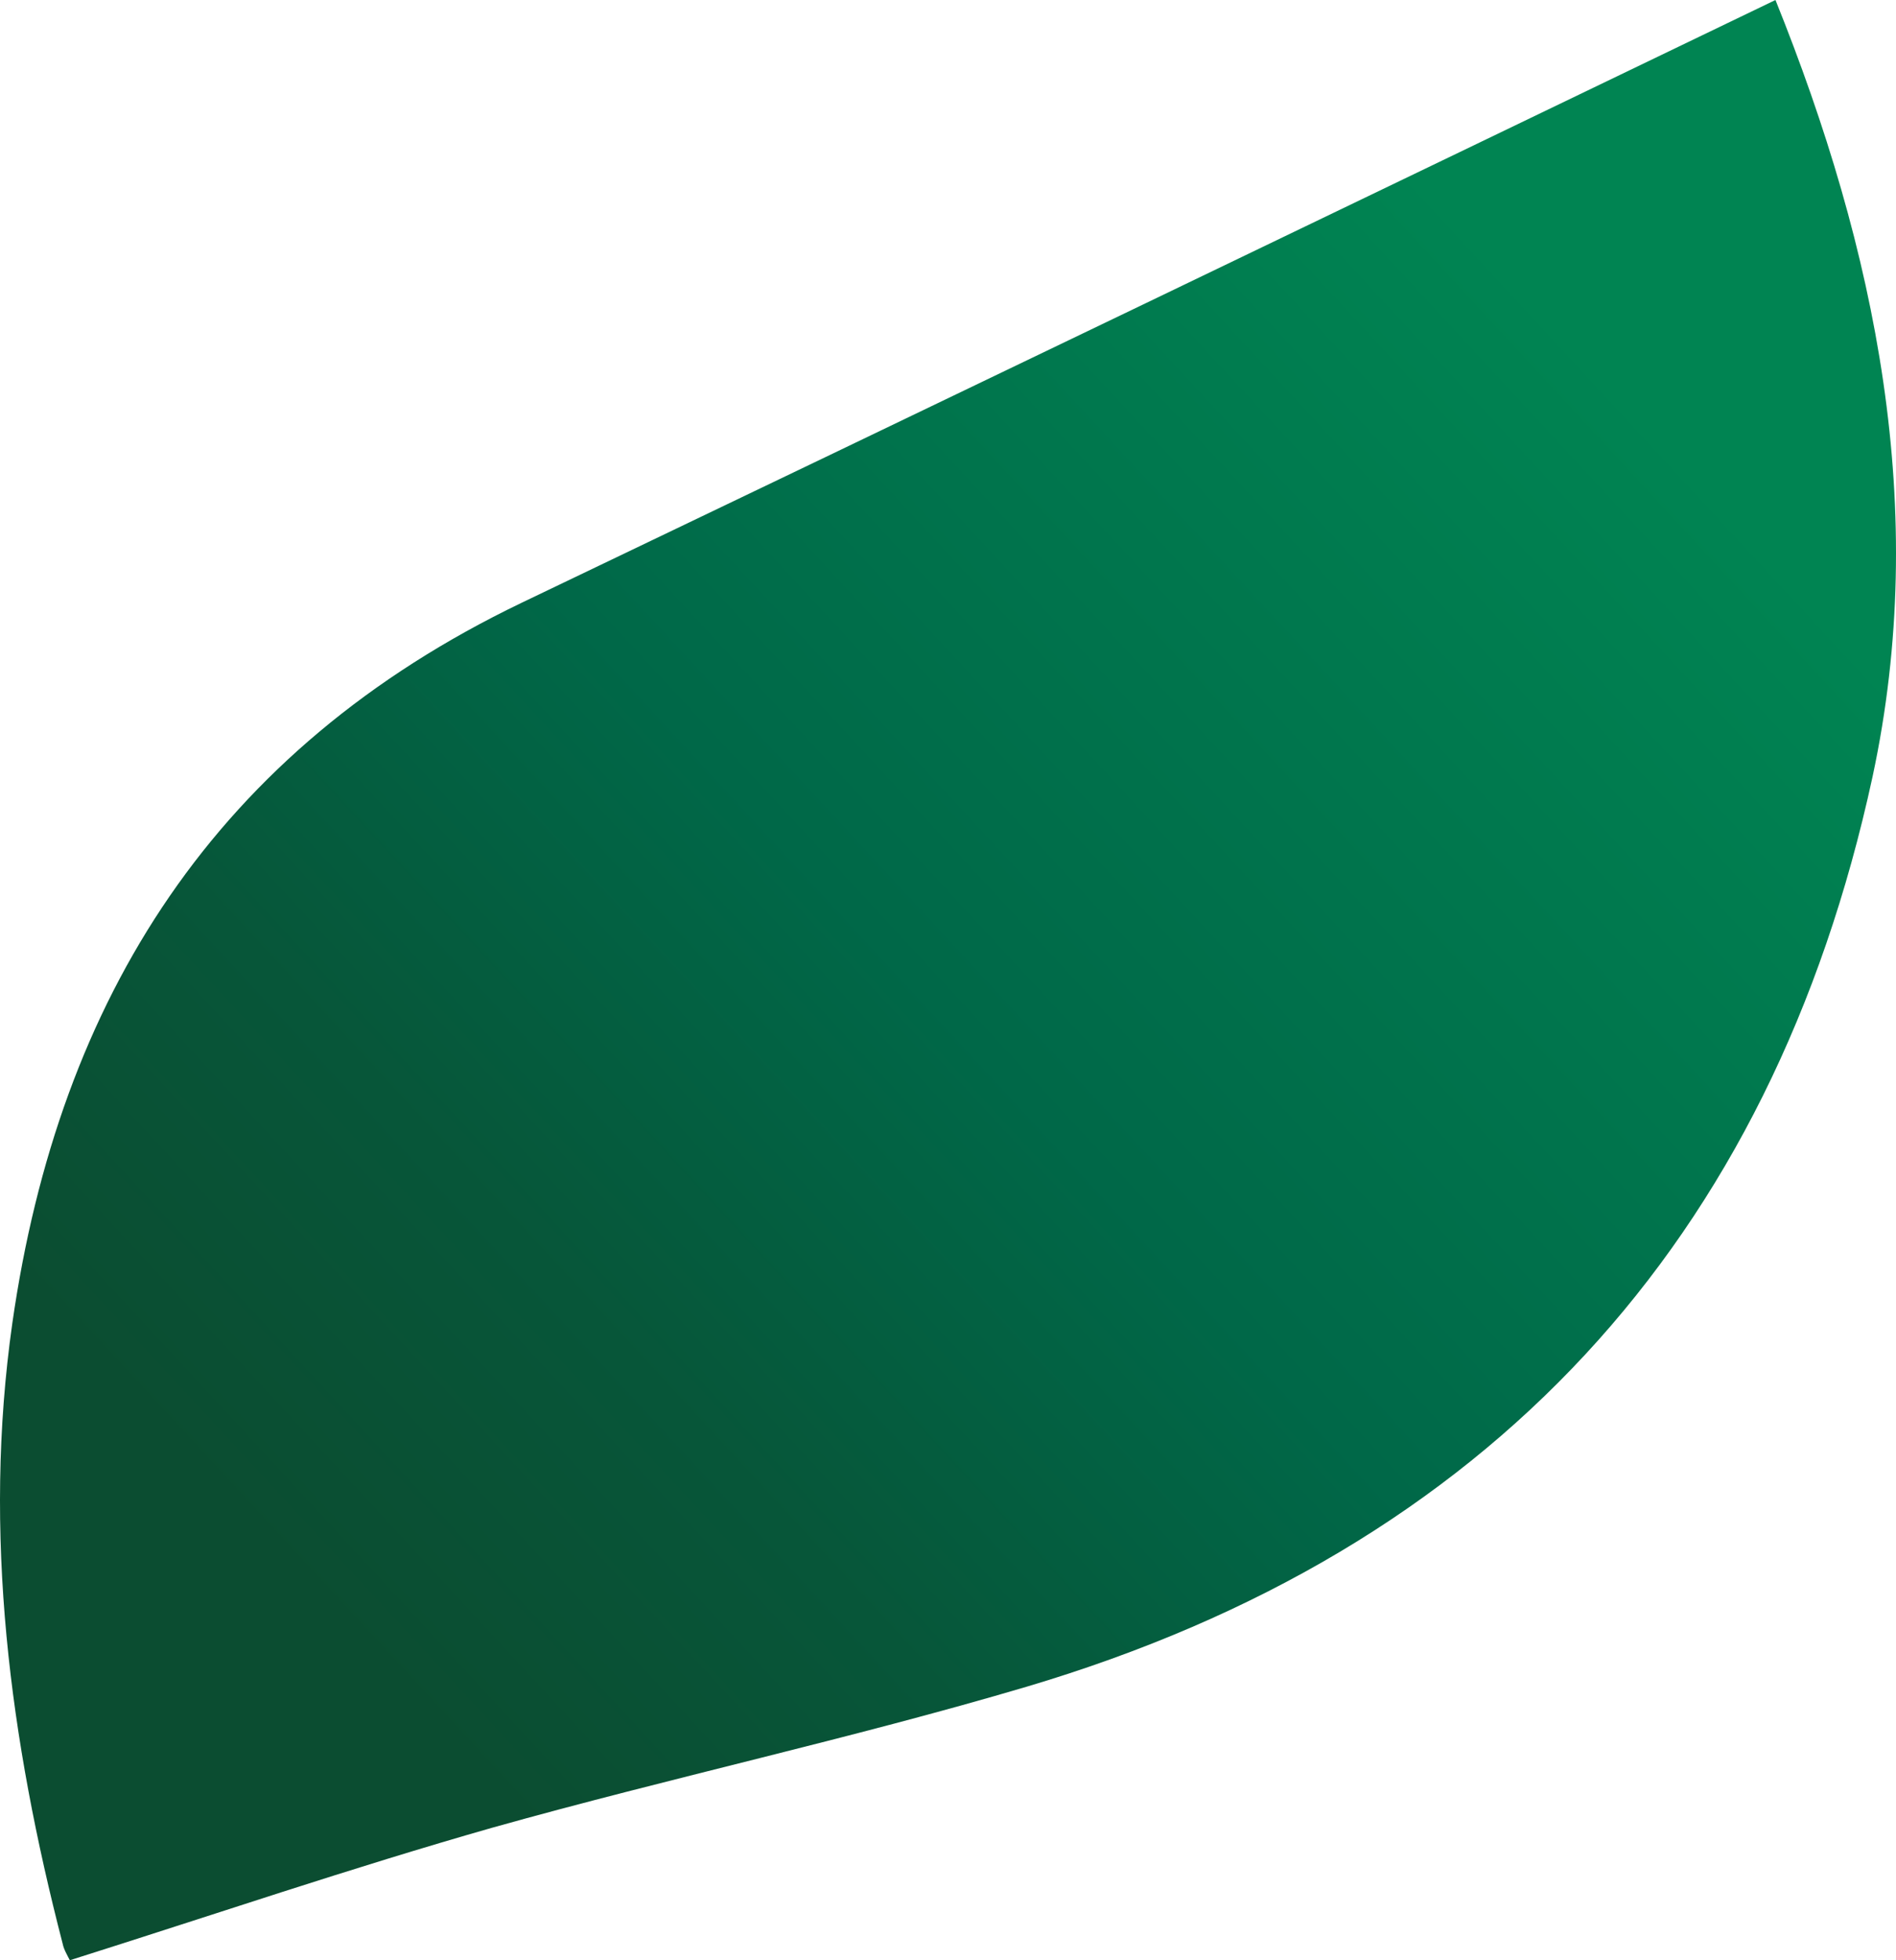
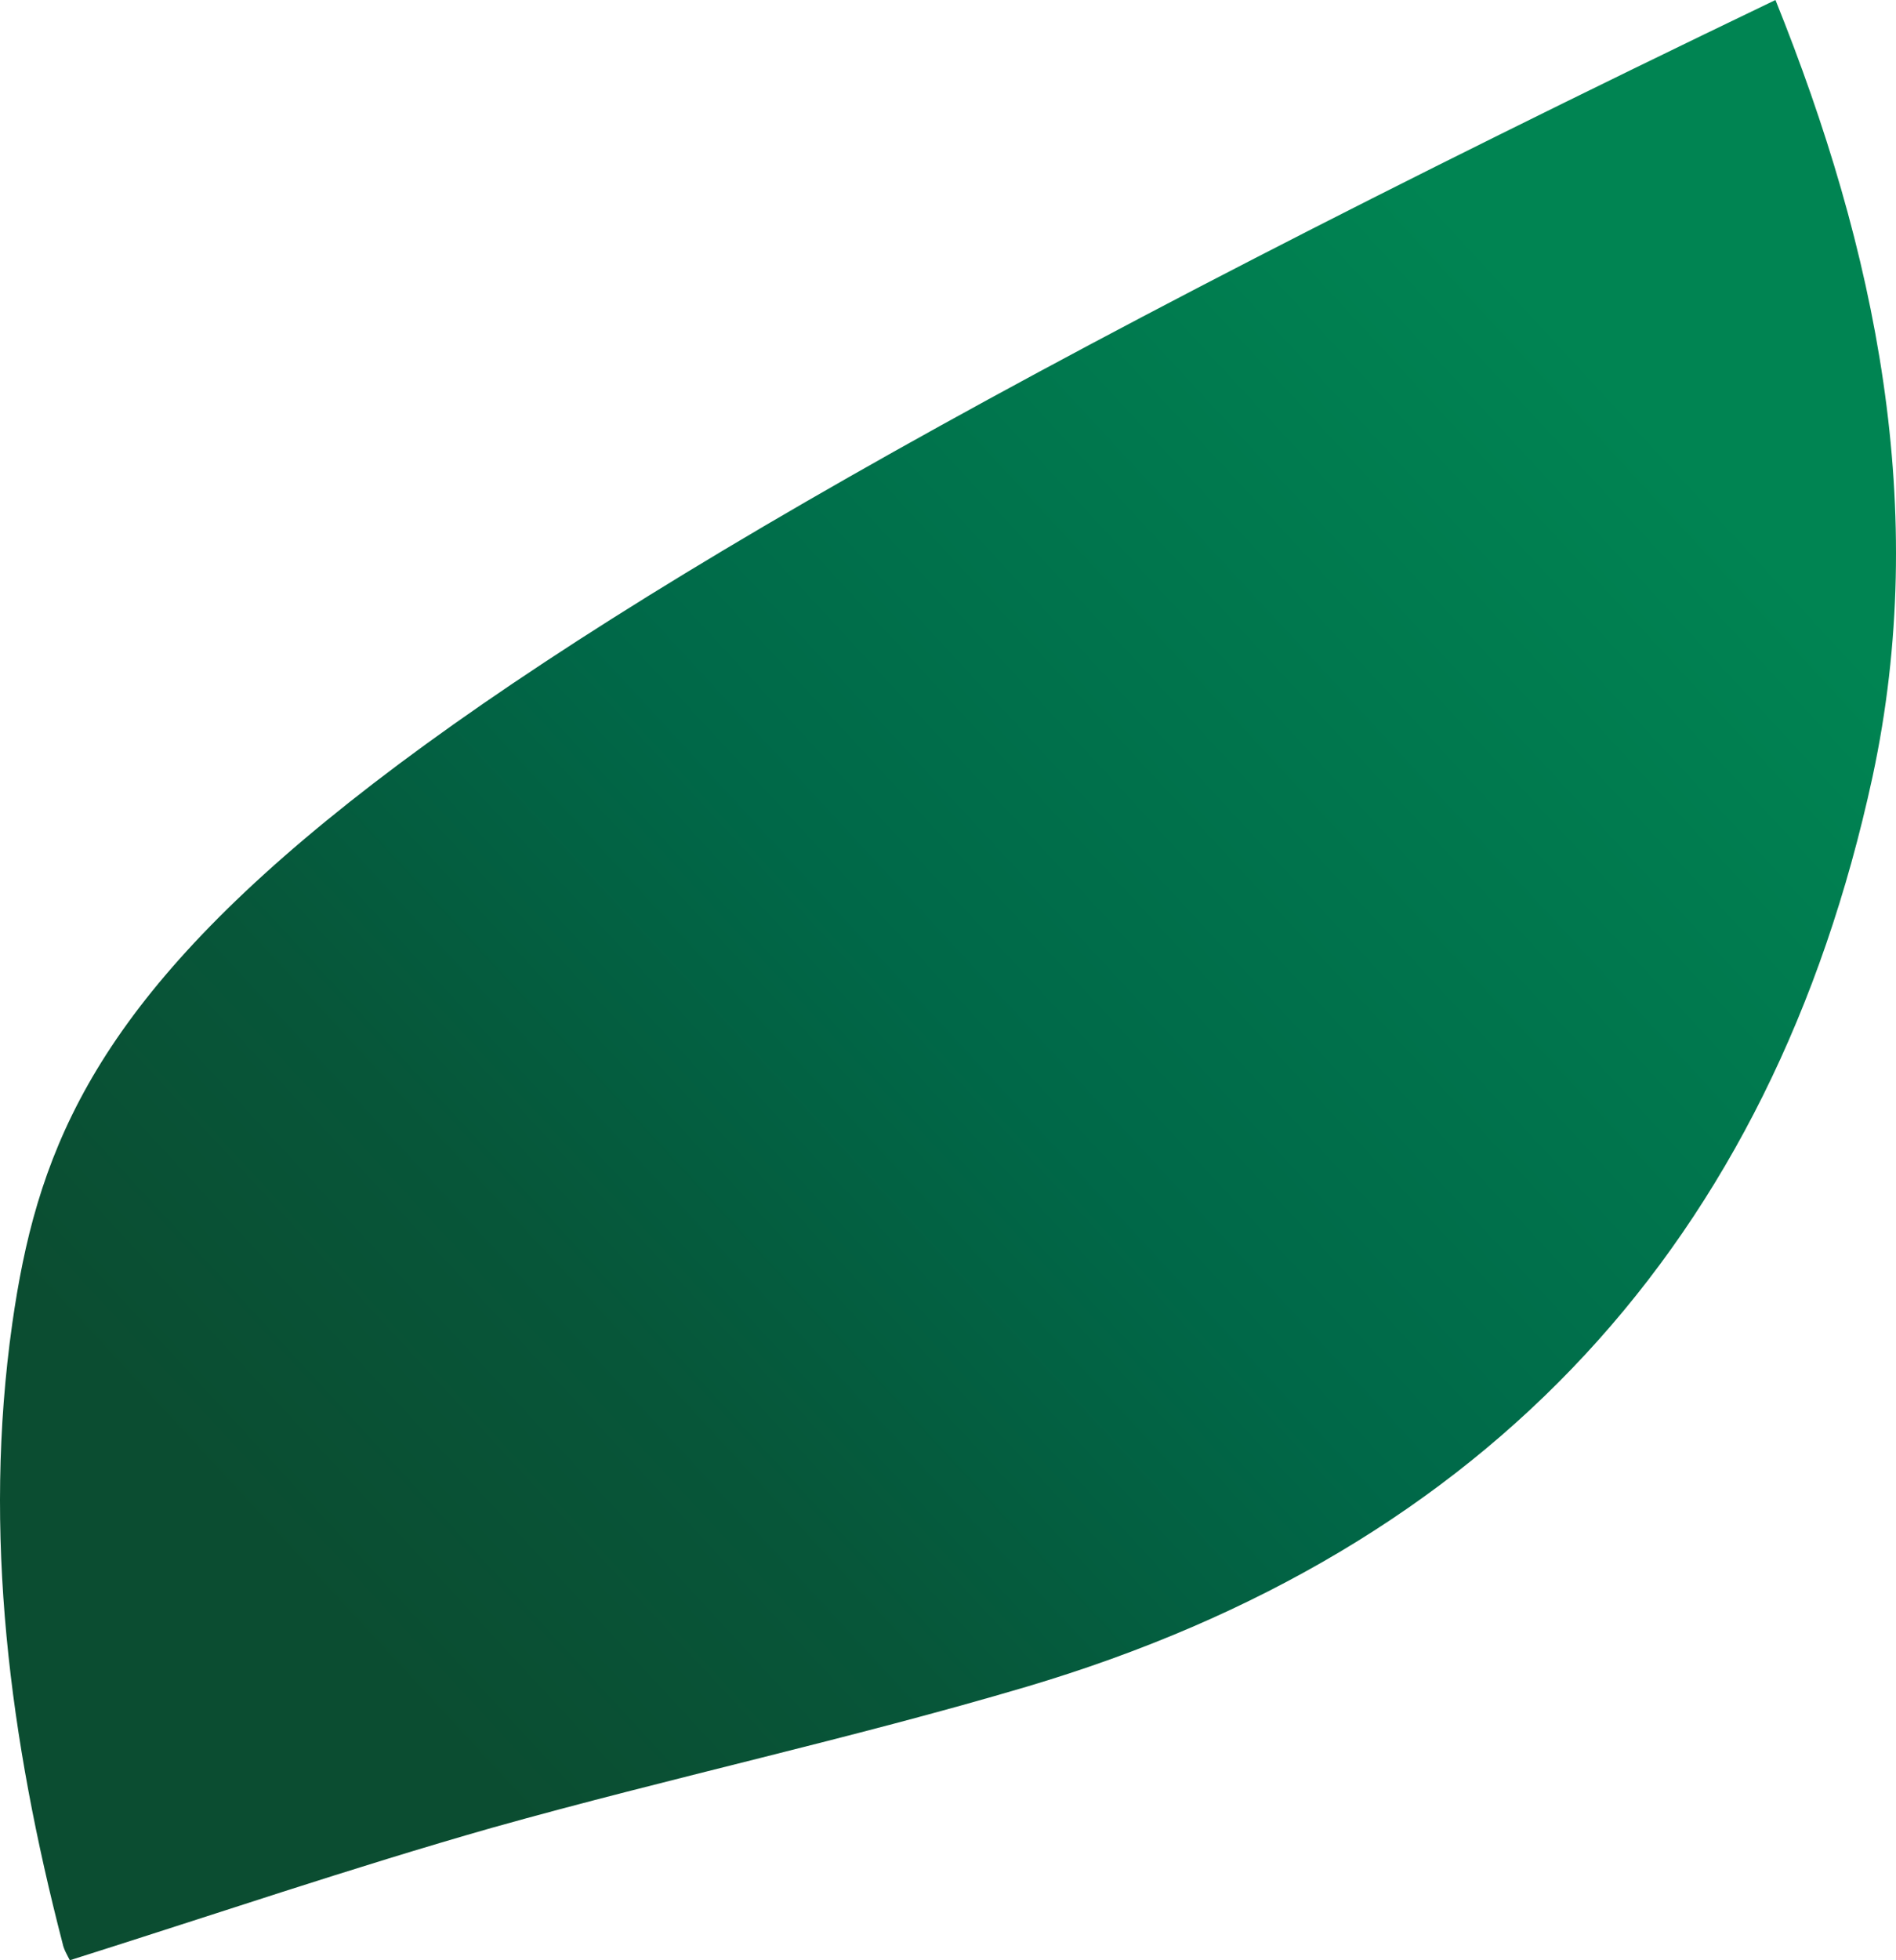
<svg xmlns="http://www.w3.org/2000/svg" width="180" height="186" viewBox="0 0 180 186" fill="none">
-   <path d="M168.557 0C128.416 19.331 88.958 38.324 49.5 57.205C20.503 71.141 5.607 94.63 1.172 125.536C-1.671 145.541 0.944 165.096 5.948 184.427C6.061 184.989 6.402 185.55 6.63 186C20.162 181.729 33.352 177.234 46.77 173.413C63.6 168.692 80.771 164.984 97.486 160.039C141.38 147.002 168.216 117.781 177.768 73.726C183.226 48.326 178.109 23.714 168.557 0Z" fill="url(#paint0_linear_10_1269)" />
+   <path d="M168.557 0C20.503 71.141 5.607 94.63 1.172 125.536C-1.671 145.541 0.944 165.096 5.948 184.427C6.061 184.989 6.402 185.55 6.63 186C20.162 181.729 33.352 177.234 46.77 173.413C63.6 168.692 80.771 164.984 97.486 160.039C141.38 147.002 168.216 117.781 177.768 73.726C183.226 48.326 178.109 23.714 168.557 0Z" fill="url(#paint0_linear_10_1269)" />
  <defs>
    <linearGradient id="paint0_linear_10_1269" x1="156.976" y1="39.025" x2="32.063" y2="154.655" gradientUnits="userSpaceOnUse">
      <stop offset="0.005" stop-color="#008452" />
      <stop offset="0.516" stop-color="#006848" />
      <stop offset="0.779" stop-color="#075639" />
      <stop offset="1" stop-color="#0B4D31" />
    </linearGradient>
  </defs>
</svg>